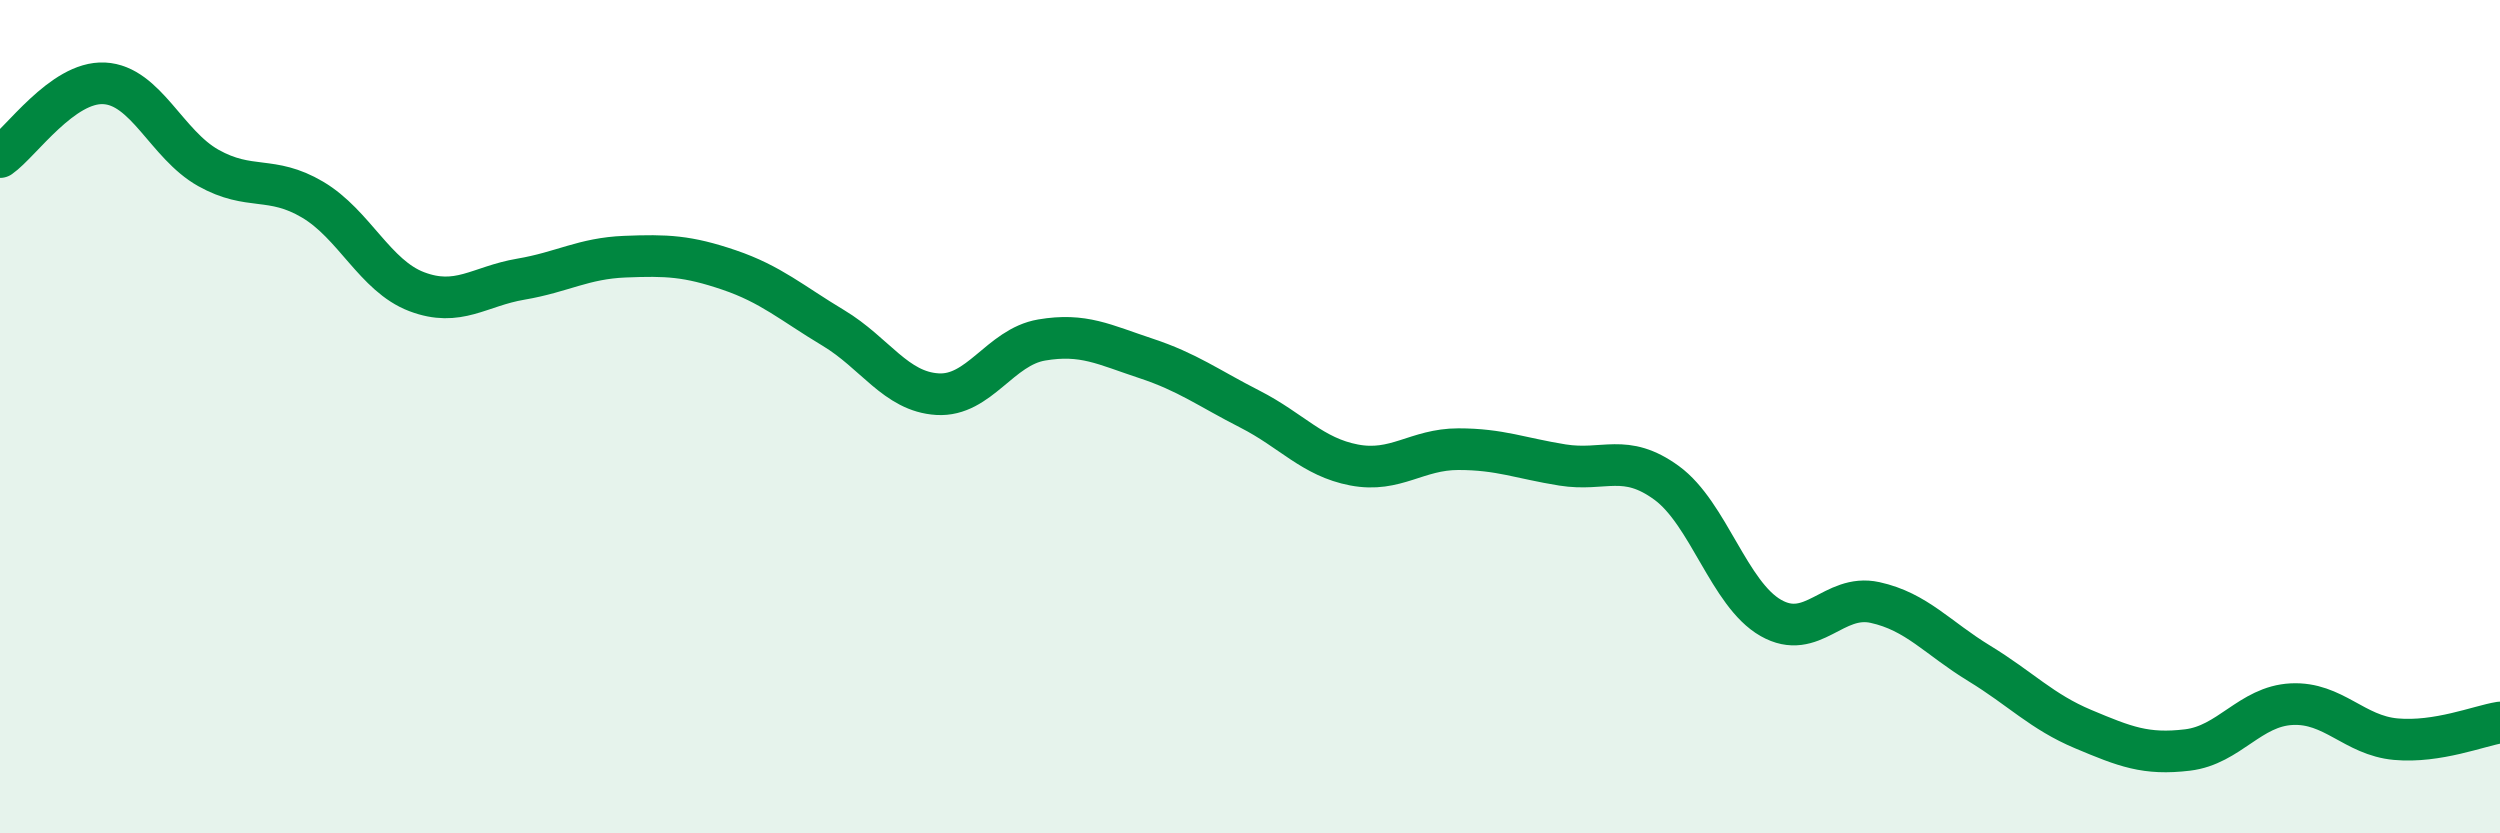
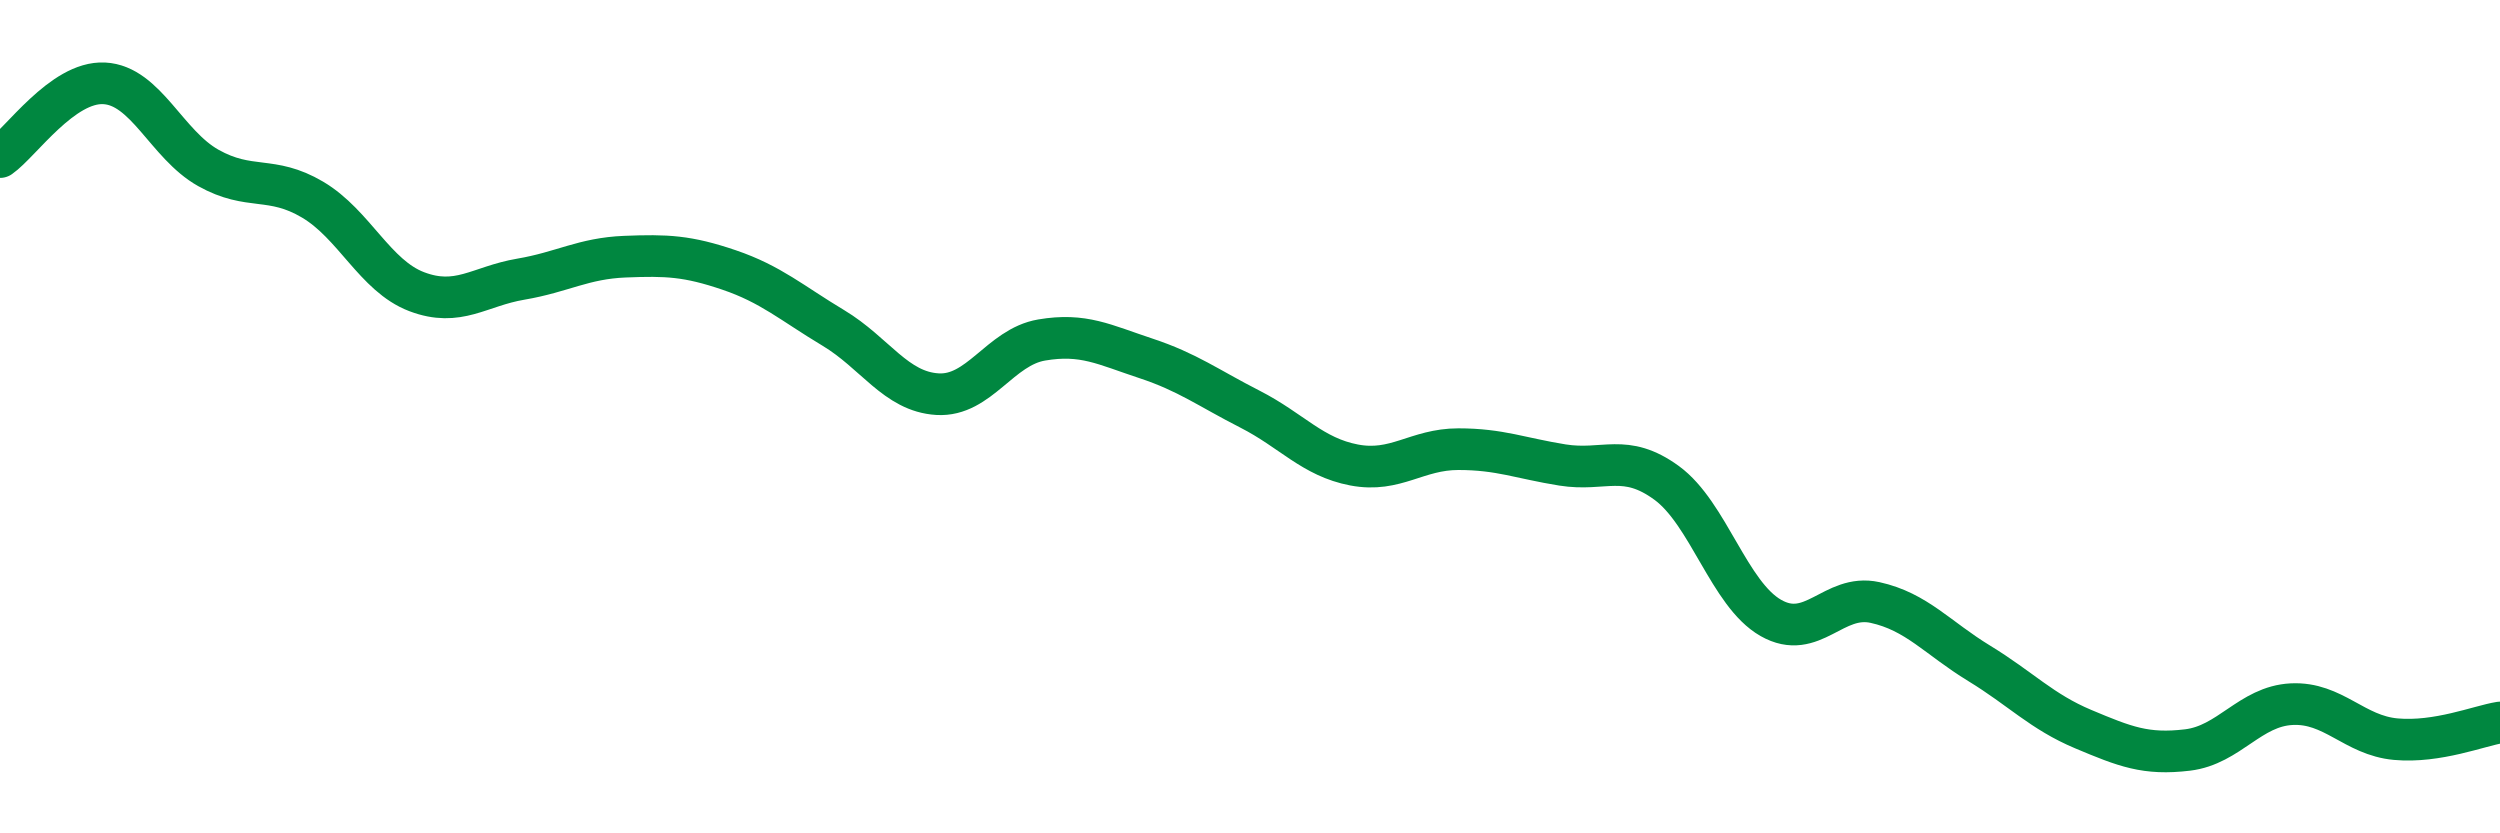
<svg xmlns="http://www.w3.org/2000/svg" width="60" height="20" viewBox="0 0 60 20">
-   <path d="M 0,3.77 C 0.5,3.42 1.5,1.95 2.5,2 C 3.5,2.05 4,3.47 5,4.03 C 6,4.59 6.5,4.2 7.5,4.79 C 8.5,5.38 9,6.62 10,7 C 11,7.38 11.5,6.87 12.5,6.7 C 13.5,6.53 14,6.2 15,6.16 C 16,6.12 16.5,6.14 17.5,6.48 C 18.5,6.82 19,7.27 20,7.87 C 21,8.47 21.5,9.4 22.5,9.46 C 23.5,9.52 24,8.33 25,8.16 C 26,7.99 26.5,8.27 27.5,8.6 C 28.5,8.93 29,9.31 30,9.82 C 31,10.33 31.5,10.97 32.5,11.16 C 33.5,11.35 34,10.78 35,10.78 C 36,10.78 36.5,11 37.5,11.16 C 38.5,11.32 39,10.86 40,11.59 C 41,12.32 41.5,14.26 42.5,14.83 C 43.5,15.4 44,14.24 45,14.46 C 46,14.68 46.5,15.31 47.5,15.92 C 48.5,16.53 49,17.08 50,17.5 C 51,17.92 51.5,18.12 52.5,18 C 53.5,17.88 54,16.95 55,16.9 C 56,16.85 56.5,17.65 57.5,17.74 C 58.5,17.83 59.5,17.42 60,17.34L60 20L0 20Z" fill="#008740" opacity="0.1" stroke-linecap="round" stroke-linejoin="round" />
  <path d="M 0,3.77 C 0.5,3.42 1.5,1.95 2.5,2 C 3.5,2.05 4,3.47 5,4.03 C 6,4.59 6.5,4.2 7.5,4.79 C 8.5,5.38 9,6.62 10,7 C 11,7.38 11.5,6.87 12.5,6.7 C 13.5,6.53 14,6.2 15,6.16 C 16,6.12 16.5,6.14 17.5,6.48 C 18.5,6.82 19,7.27 20,7.87 C 21,8.47 21.5,9.4 22.5,9.46 C 23.5,9.52 24,8.33 25,8.16 C 26,7.99 26.5,8.27 27.5,8.6 C 28.5,8.93 29,9.31 30,9.82 C 31,10.33 31.5,10.97 32.5,11.16 C 33.5,11.35 34,10.78 35,10.78 C 36,10.78 36.5,11 37.5,11.16 C 38.5,11.32 39,10.86 40,11.59 C 41,12.32 41.5,14.26 42.5,14.83 C 43.5,15.4 44,14.24 45,14.46 C 46,14.68 46.5,15.31 47.5,15.92 C 48.5,16.53 49,17.08 50,17.5 C 51,17.92 51.5,18.12 52.5,18 C 53.5,17.88 54,16.95 55,16.9 C 56,16.85 56.5,17.65 57.5,17.74 C 58.5,17.83 59.5,17.42 60,17.34" stroke="#008740" stroke-width="1" fill="none" stroke-linecap="round" stroke-linejoin="round" />
</svg>